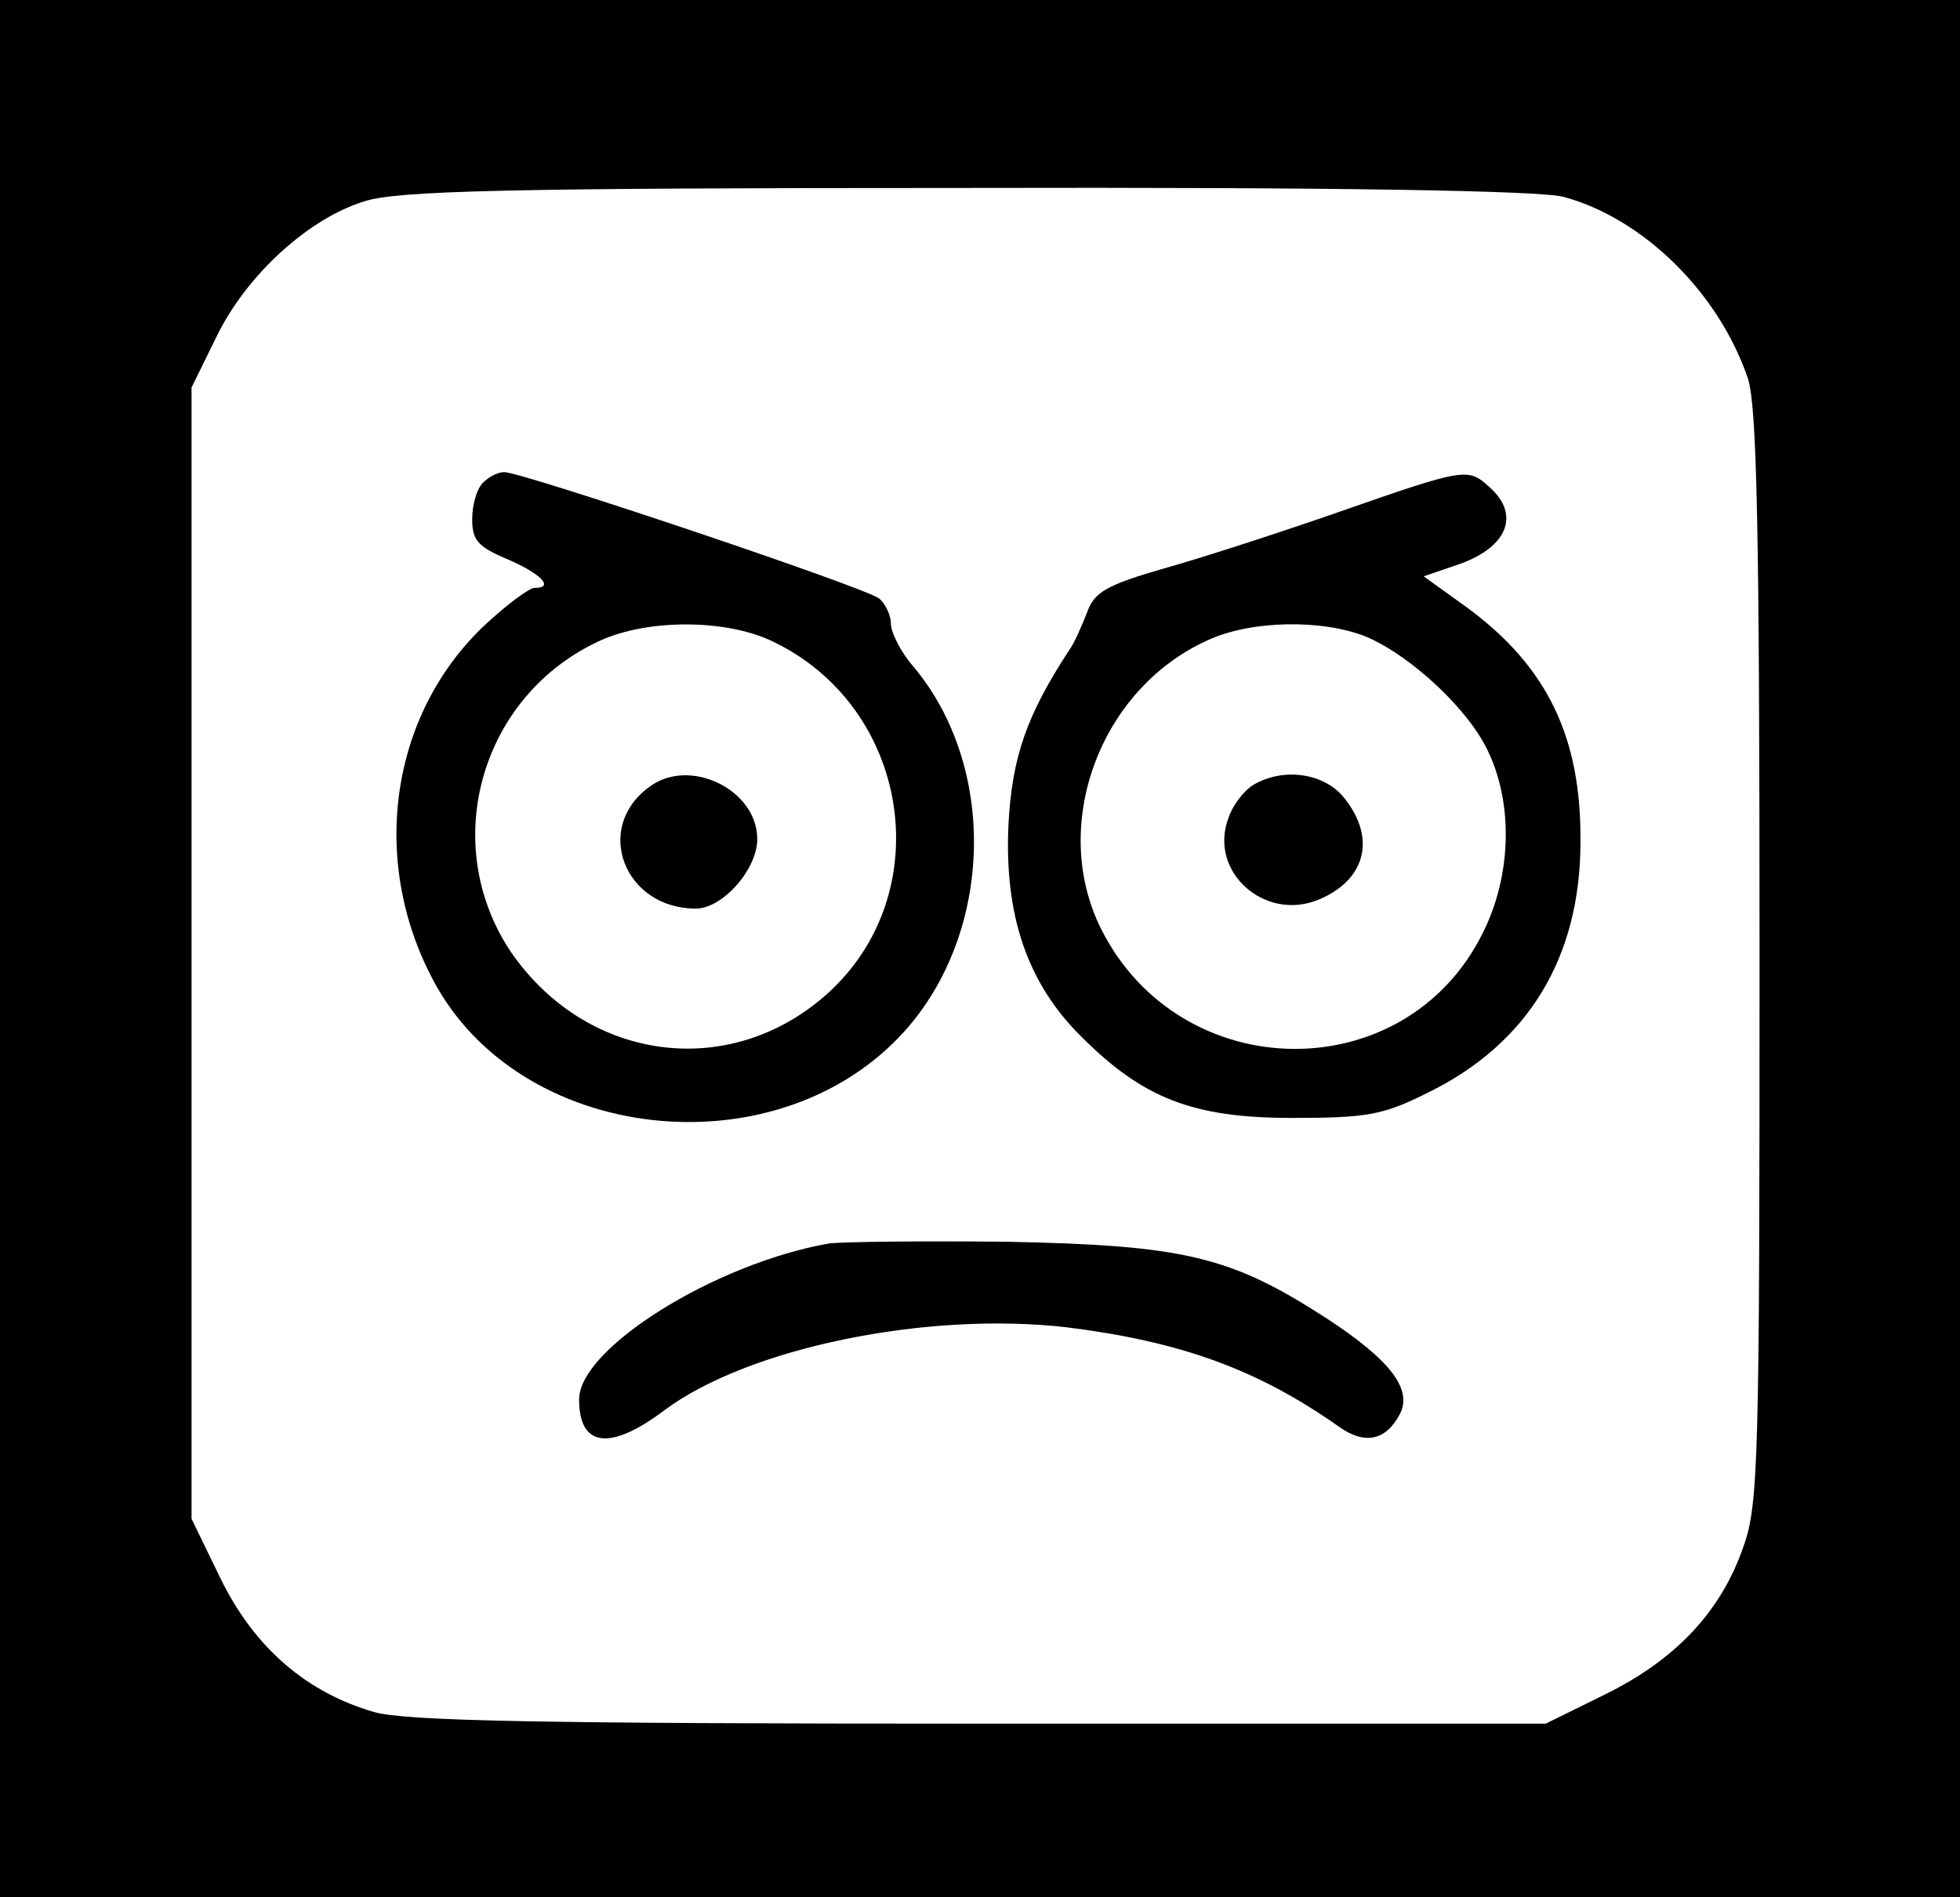
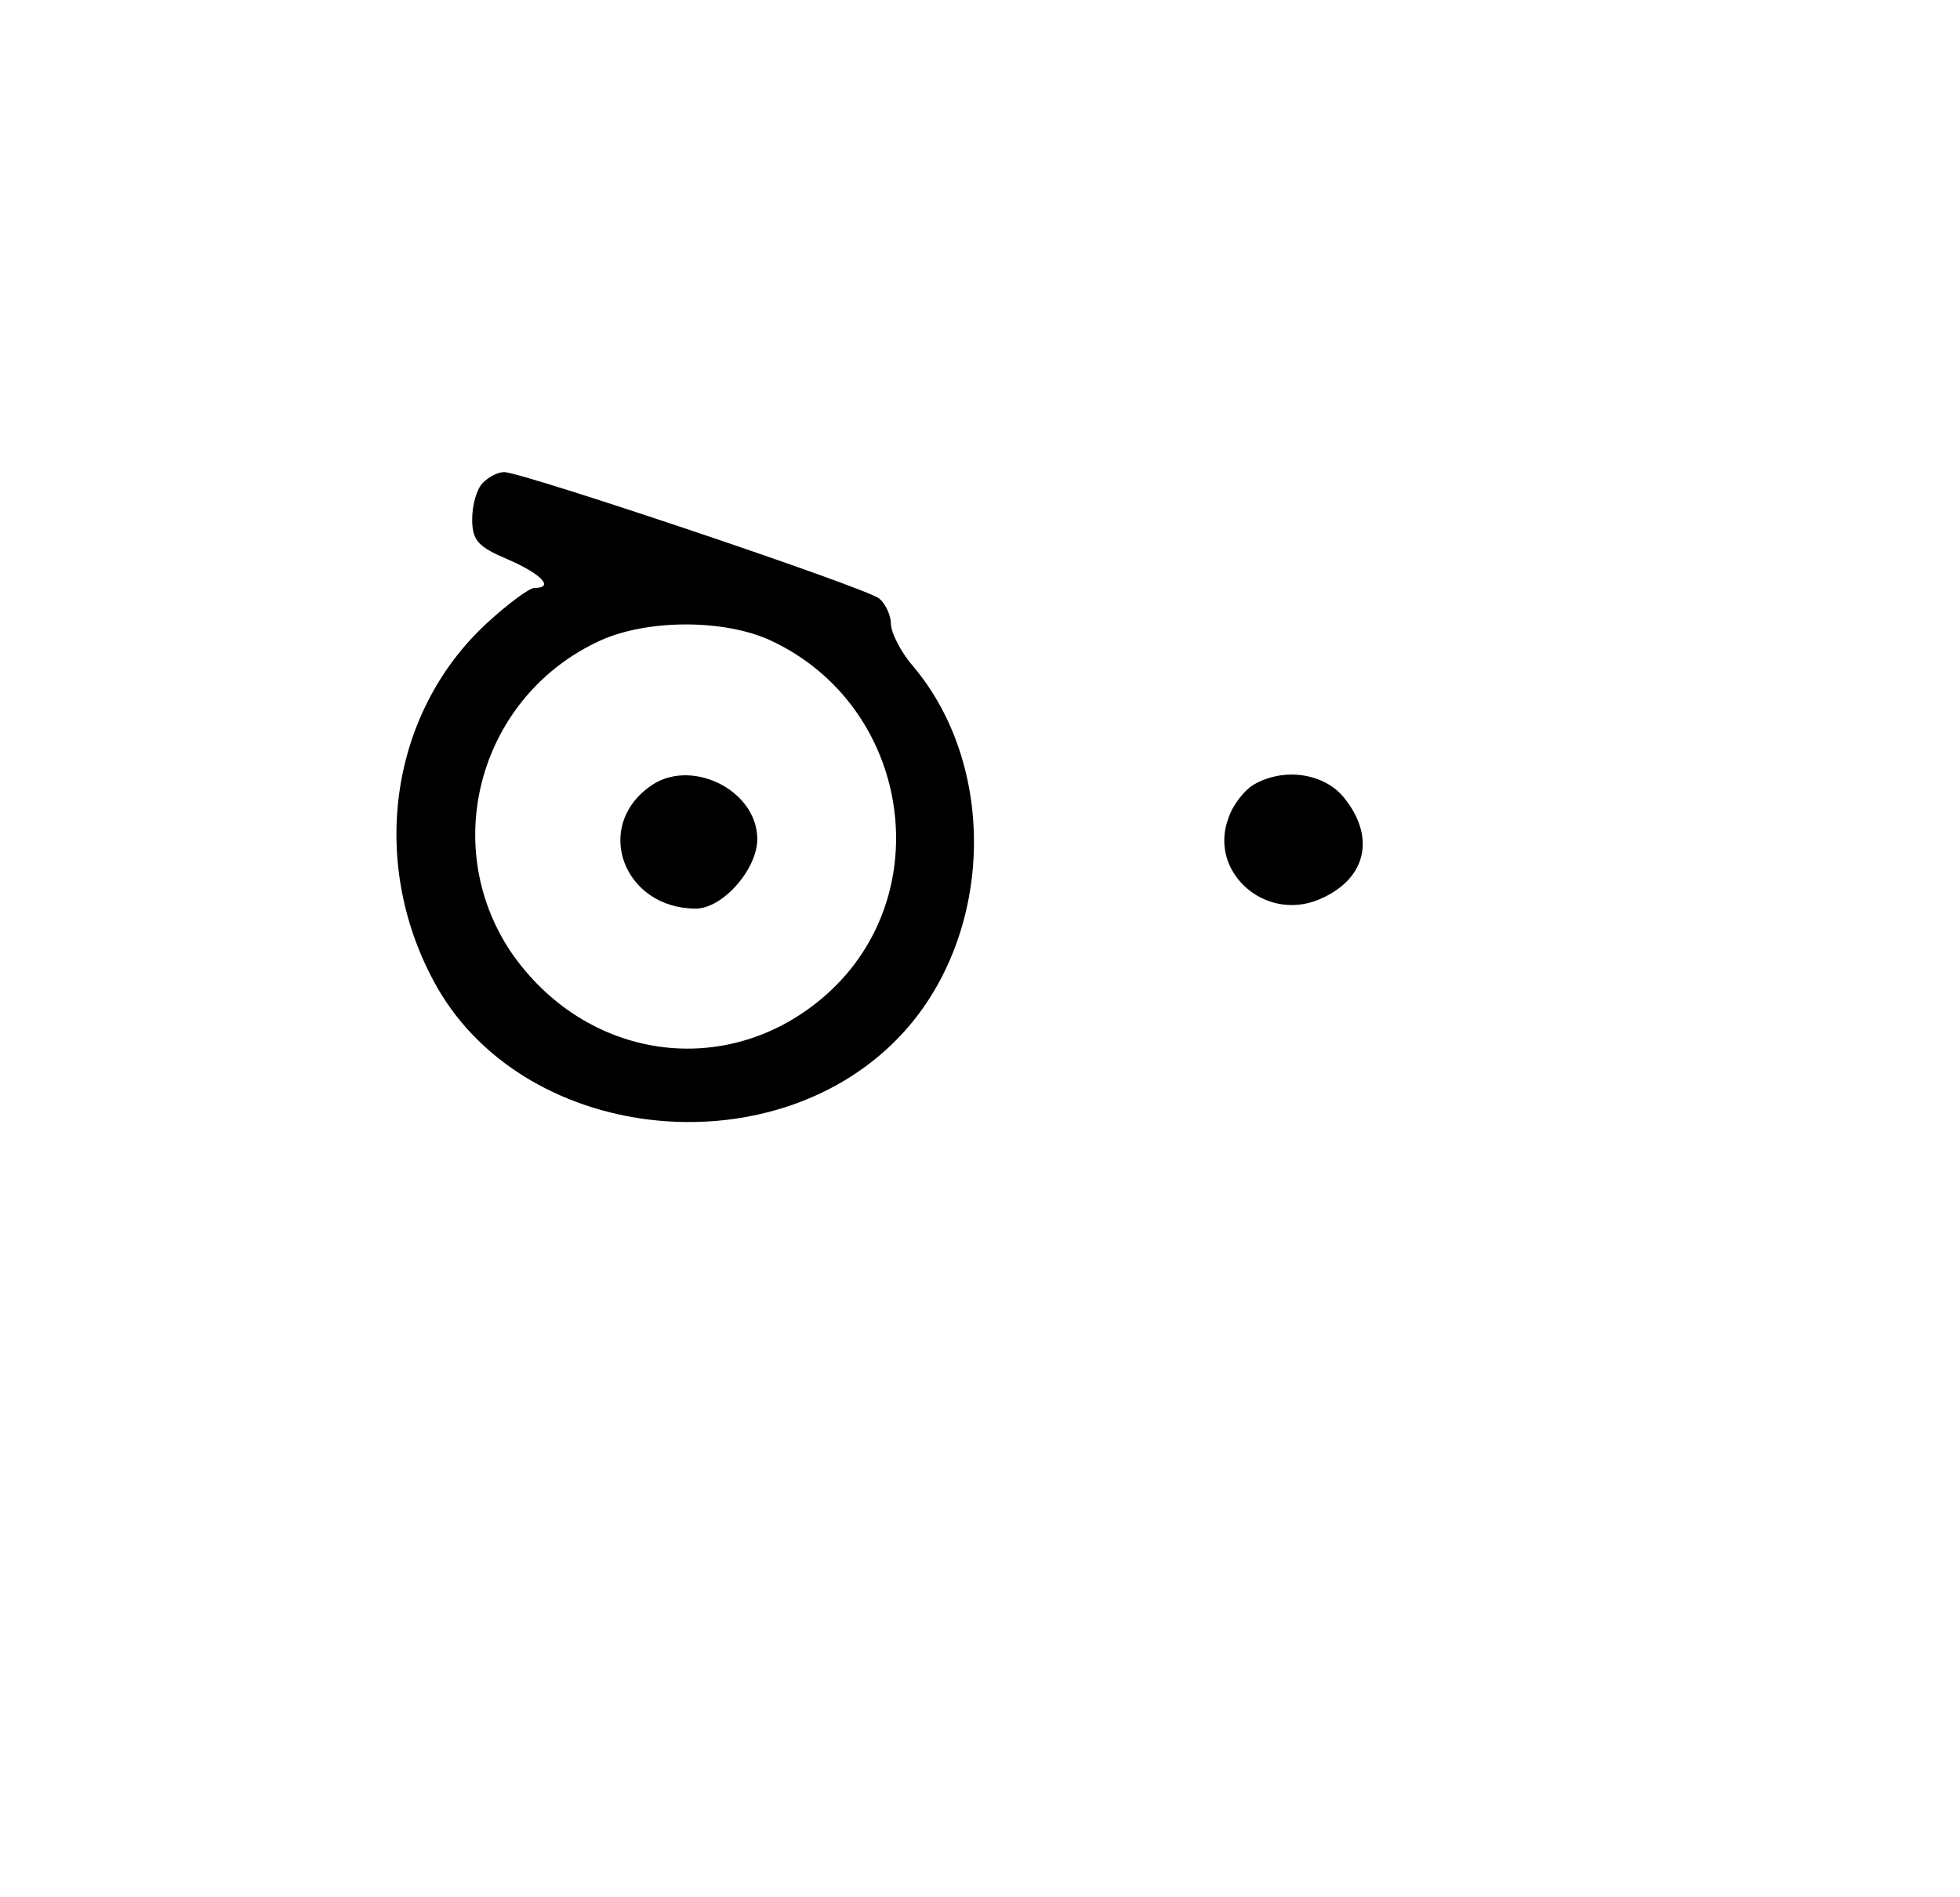
<svg xmlns="http://www.w3.org/2000/svg" version="1.0" width="220pt" height="213pt" viewBox="0 0 220 213" preserveAspectRatio="xMidYMid meet">
  <g transform="translate(0,213) scale(0.1,-0.1)" fill="#000000" stroke="none">
-     <path d="M0 1065 l0 -1065 1100 0 1100 0 0 1065 0 1065 -1100 0 -1100 0 0 -1065z m1755 844 c89 -24 174 -107 207 -204 10 -32 13 -165 13 -650 0 -560 -1 -614 -18 -661 -25 -73 -76 -127 -155 -166 l-67 -33 -635 0 c-494 0 -645 3 -680 13 -76 22 -134 72 -172 149 l-33 68 0 635 0 635 28 57 c34 70 104 133 166 152 37 12 163 15 676 15 417 1 644 -3 670 -10z" />
    <path d="M542 1588 c-7 -7 -12 -25 -12 -41 0 -24 7 -31 40 -45 37 -16 53 -32 30 -32 -6 0 -30 -18 -54 -40 -110 -102 -133 -272 -55 -409 102 -177 384 -204 524 -49 100 111 105 297 10 410 -14 16 -25 38 -25 48 0 9 -6 22 -13 28 -14 12 -401 142 -421 142 -7 0 -17 -5 -24 -12z m323 -177 c157 -73 190 -285 62 -398 -110 -97 -270 -74 -354 49 -81 122 -33 288 101 349 53 24 139 24 191 0z" />
    <path d="M728 1246 c-62 -46 -27 -136 53 -136 30 0 69 44 69 78 0 56 -77 93 -122 58z" />
-     <path d="M1505 1556 c-66 -23 -155 -52 -198 -64 -66 -19 -79 -27 -87 -50 -6 -15 -14 -34 -20 -42 -47 -72 -64 -119 -68 -195 -5 -102 21 -179 82 -239 69 -69 125 -91 236 -91 84 0 102 3 152 28 113 55 172 152 172 282 1 117 -37 196 -126 262 l-50 36 38 13 c56 19 71 56 36 87 -24 22 -27 22 -167 -27z m29 -141 c51 -22 116 -83 137 -130 28 -60 25 -140 -7 -203 -87 -175 -339 -172 -428 5 -58 116 -2 269 119 324 49 23 130 24 179 4z" />
    <path d="M1407 1249 c-10 -6 -23 -22 -28 -37 -23 -60 40 -117 101 -92 53 22 65 69 29 114 -22 28 -68 35 -102 15z" />
-     <path d="M930 734 c-129 -23 -280 -118 -280 -175 0 -54 35 -58 96 -12 94 70 294 111 451 93 128 -16 214 -47 305 -111 29 -21 53 -17 69 13 15 28 -10 61 -82 108 -108 70 -160 82 -359 86 -96 1 -186 0 -200 -2z" />
  </g>
</svg>